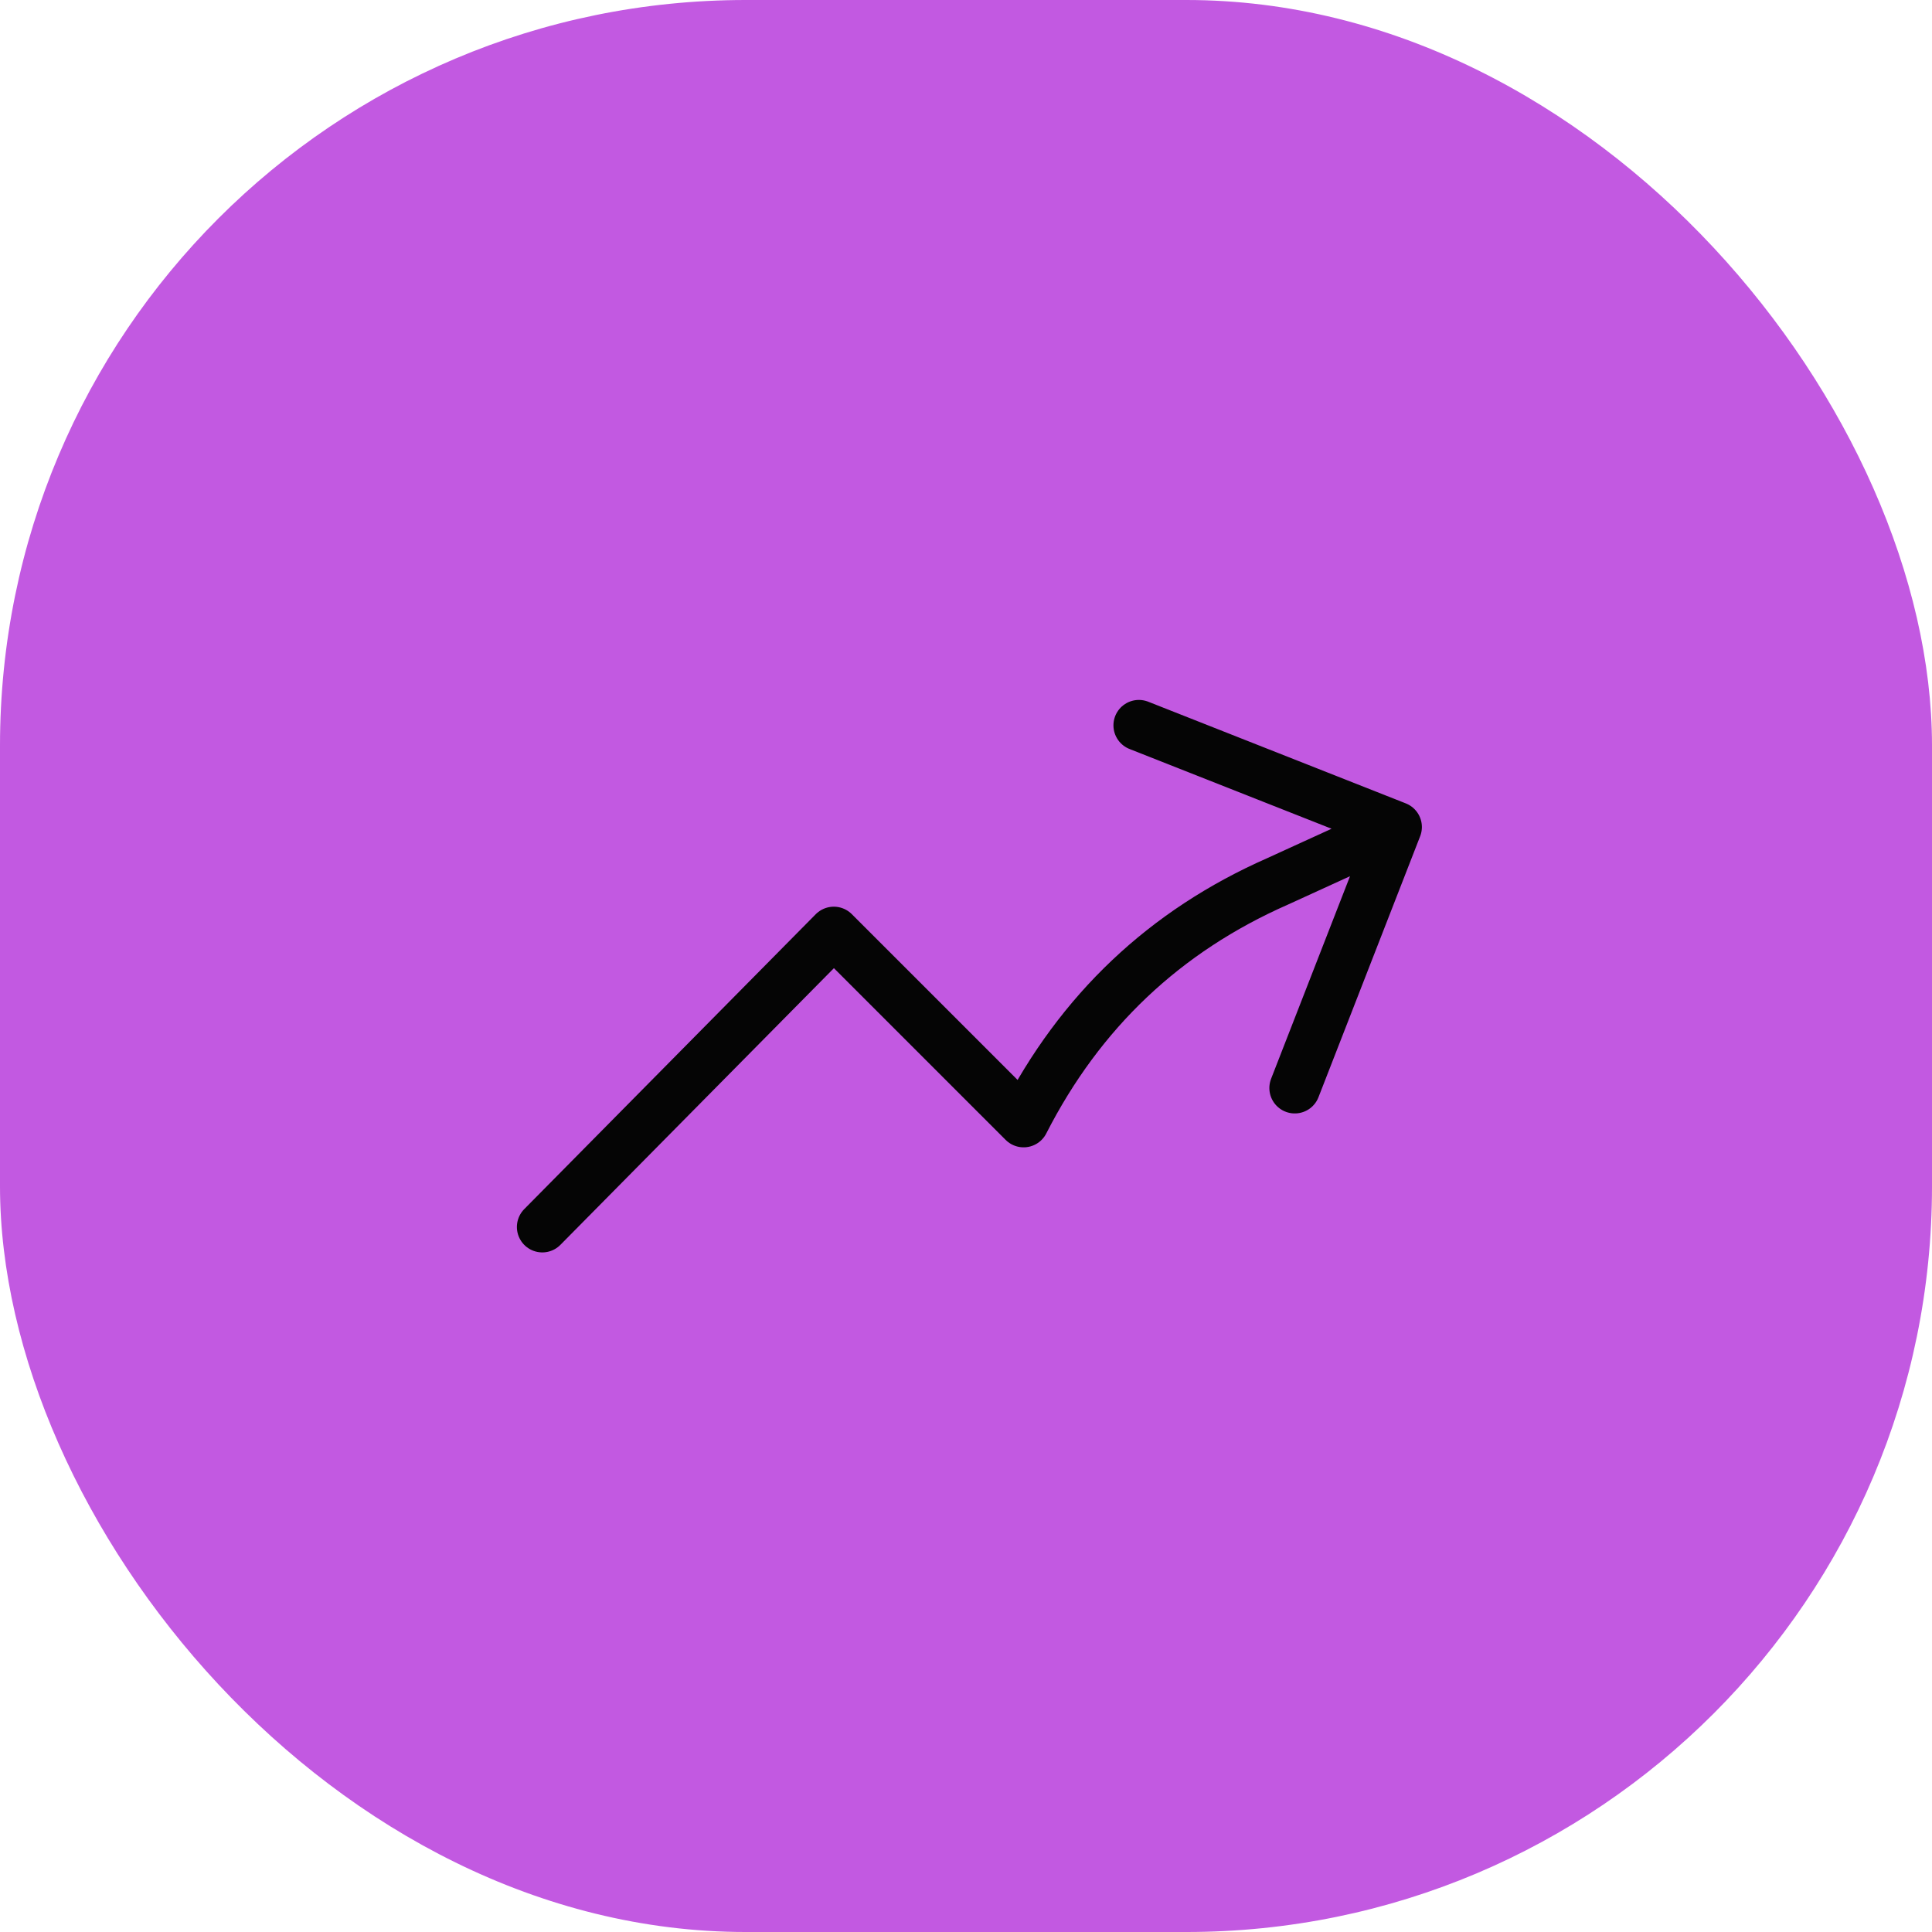
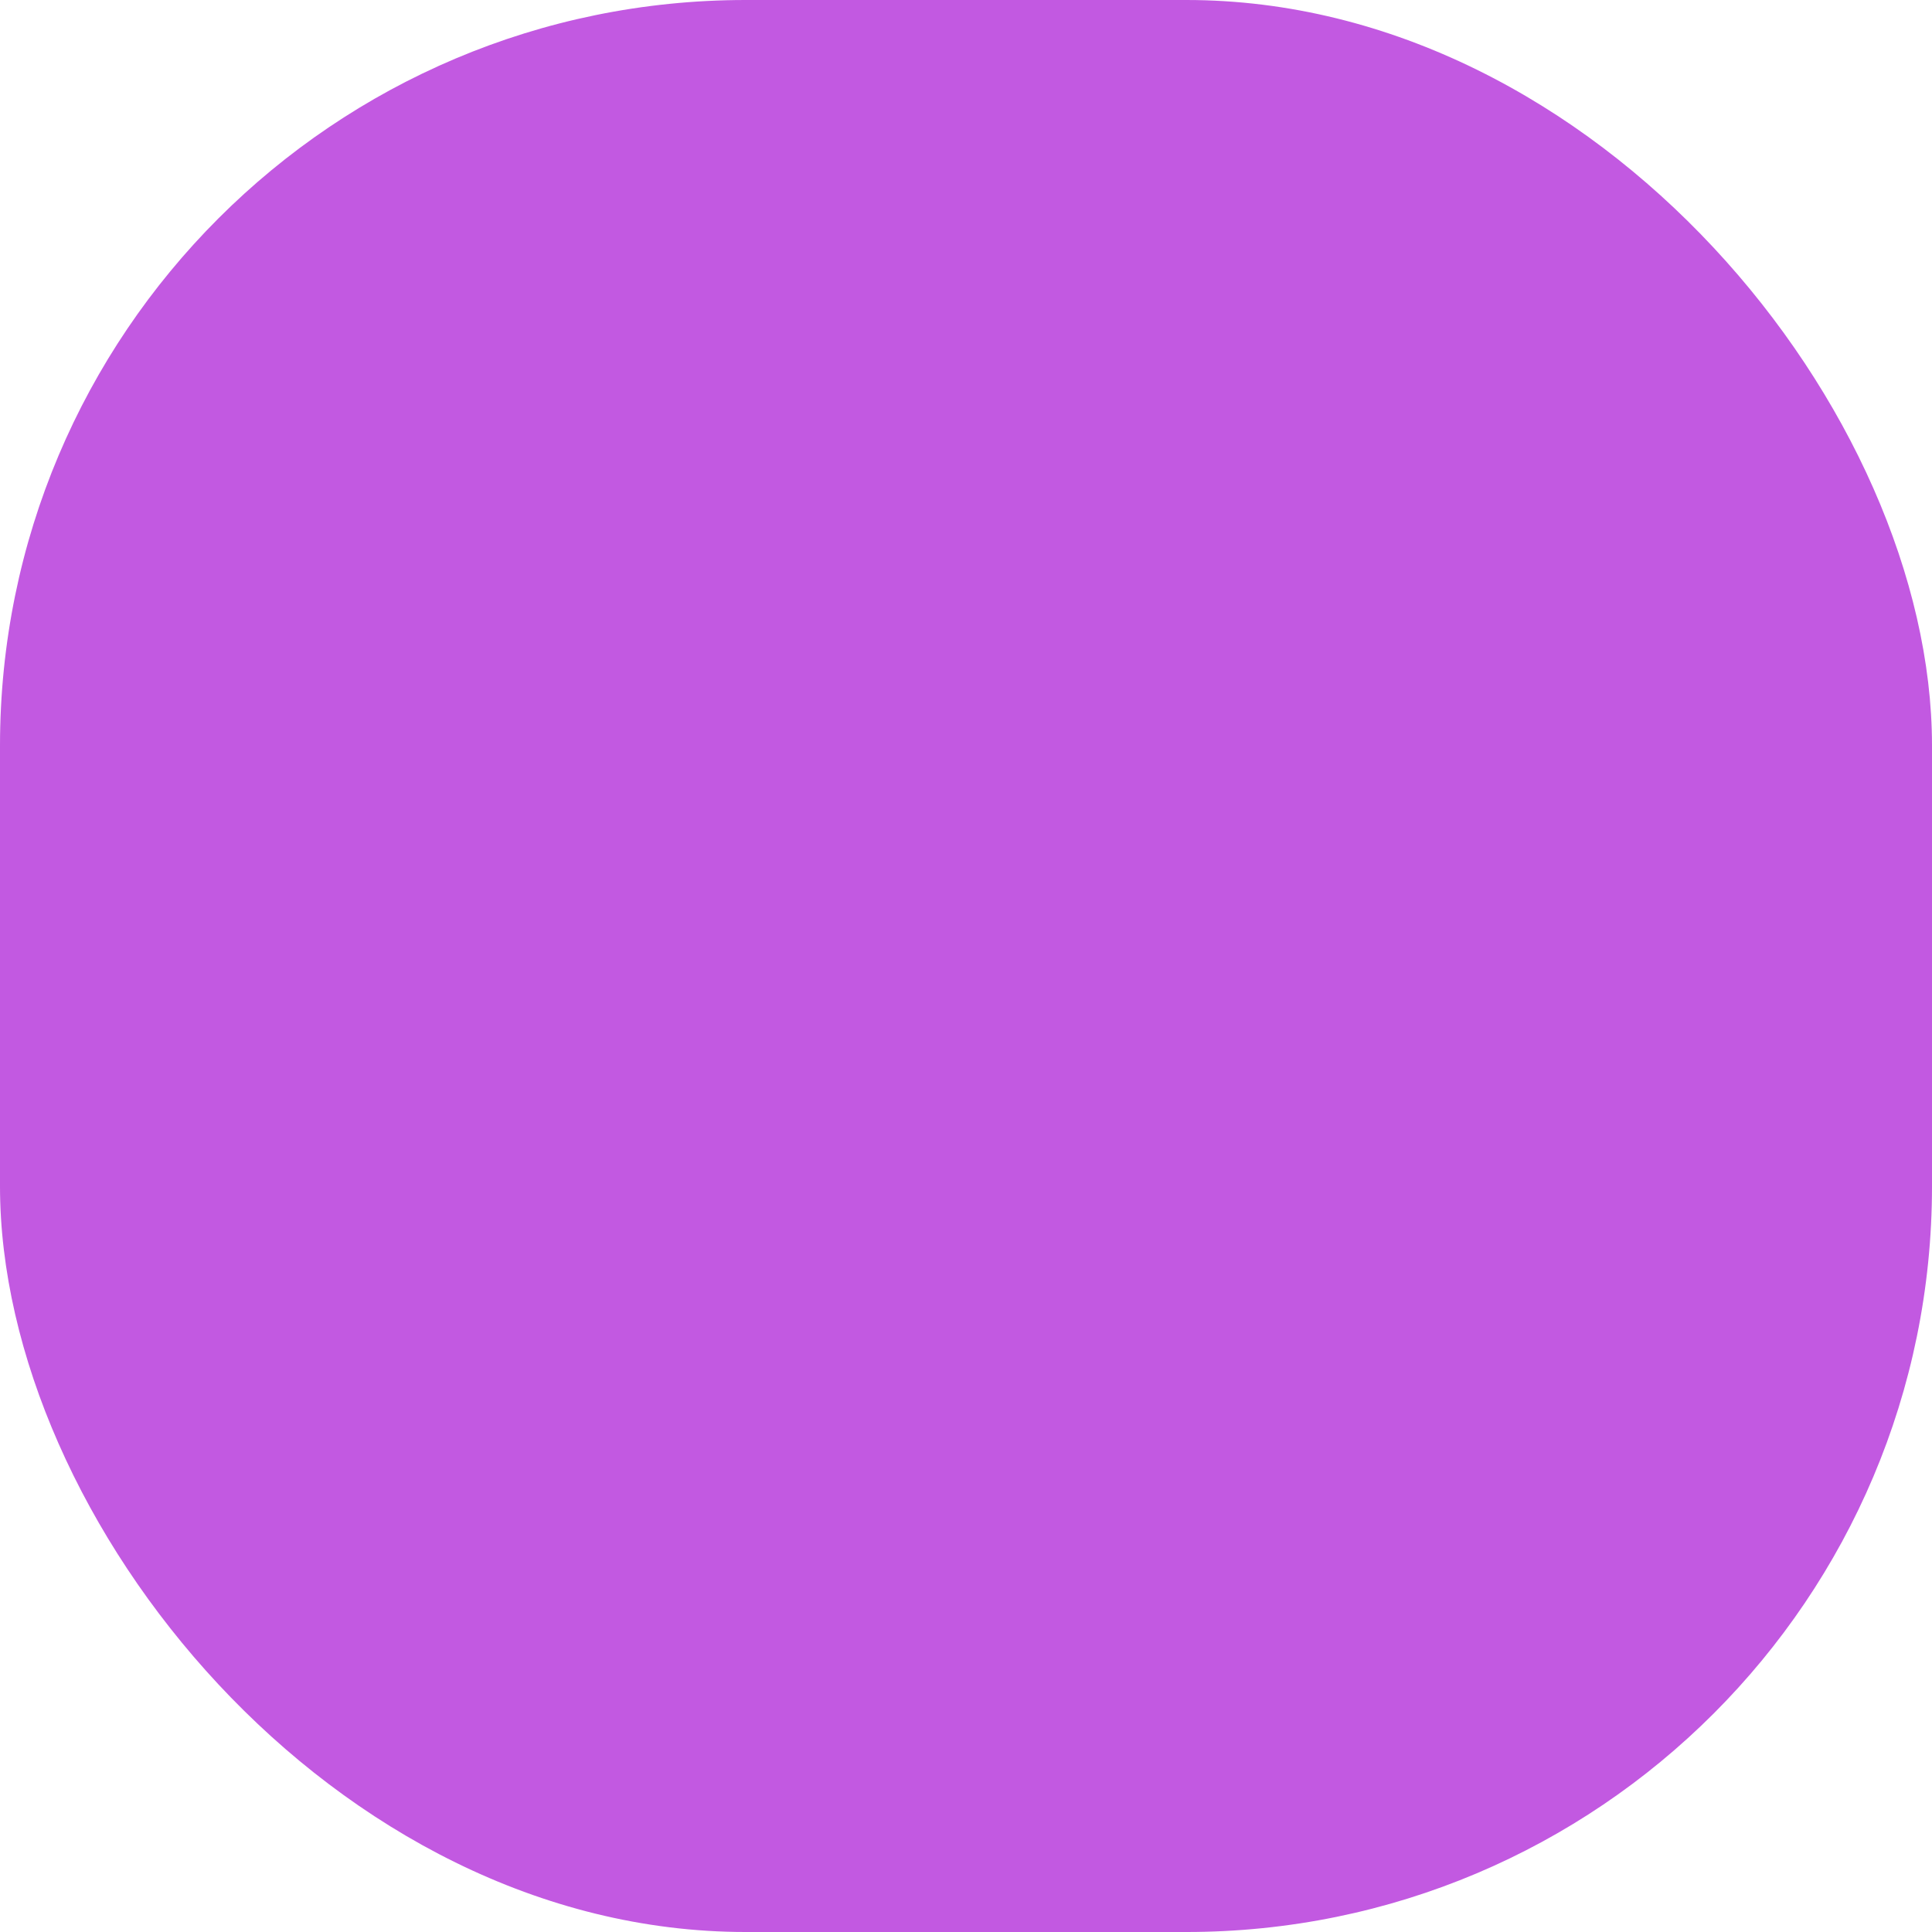
<svg xmlns="http://www.w3.org/2000/svg" fill="none" viewBox="0 0 57 57">
  <rect width="57" height="57" fill="#c259e1" rx="22" />
-   <path stroke="#050505" stroke-linecap="round" stroke-linejoin="round" stroke-width="1.5" d="m16 36.2 8.6-8.7 5.6 5.6q2.5-4.9 7.5-7.1l3.5-1.6m0 0-7.6-3m7.6 3-3 7.7" />
</svg>